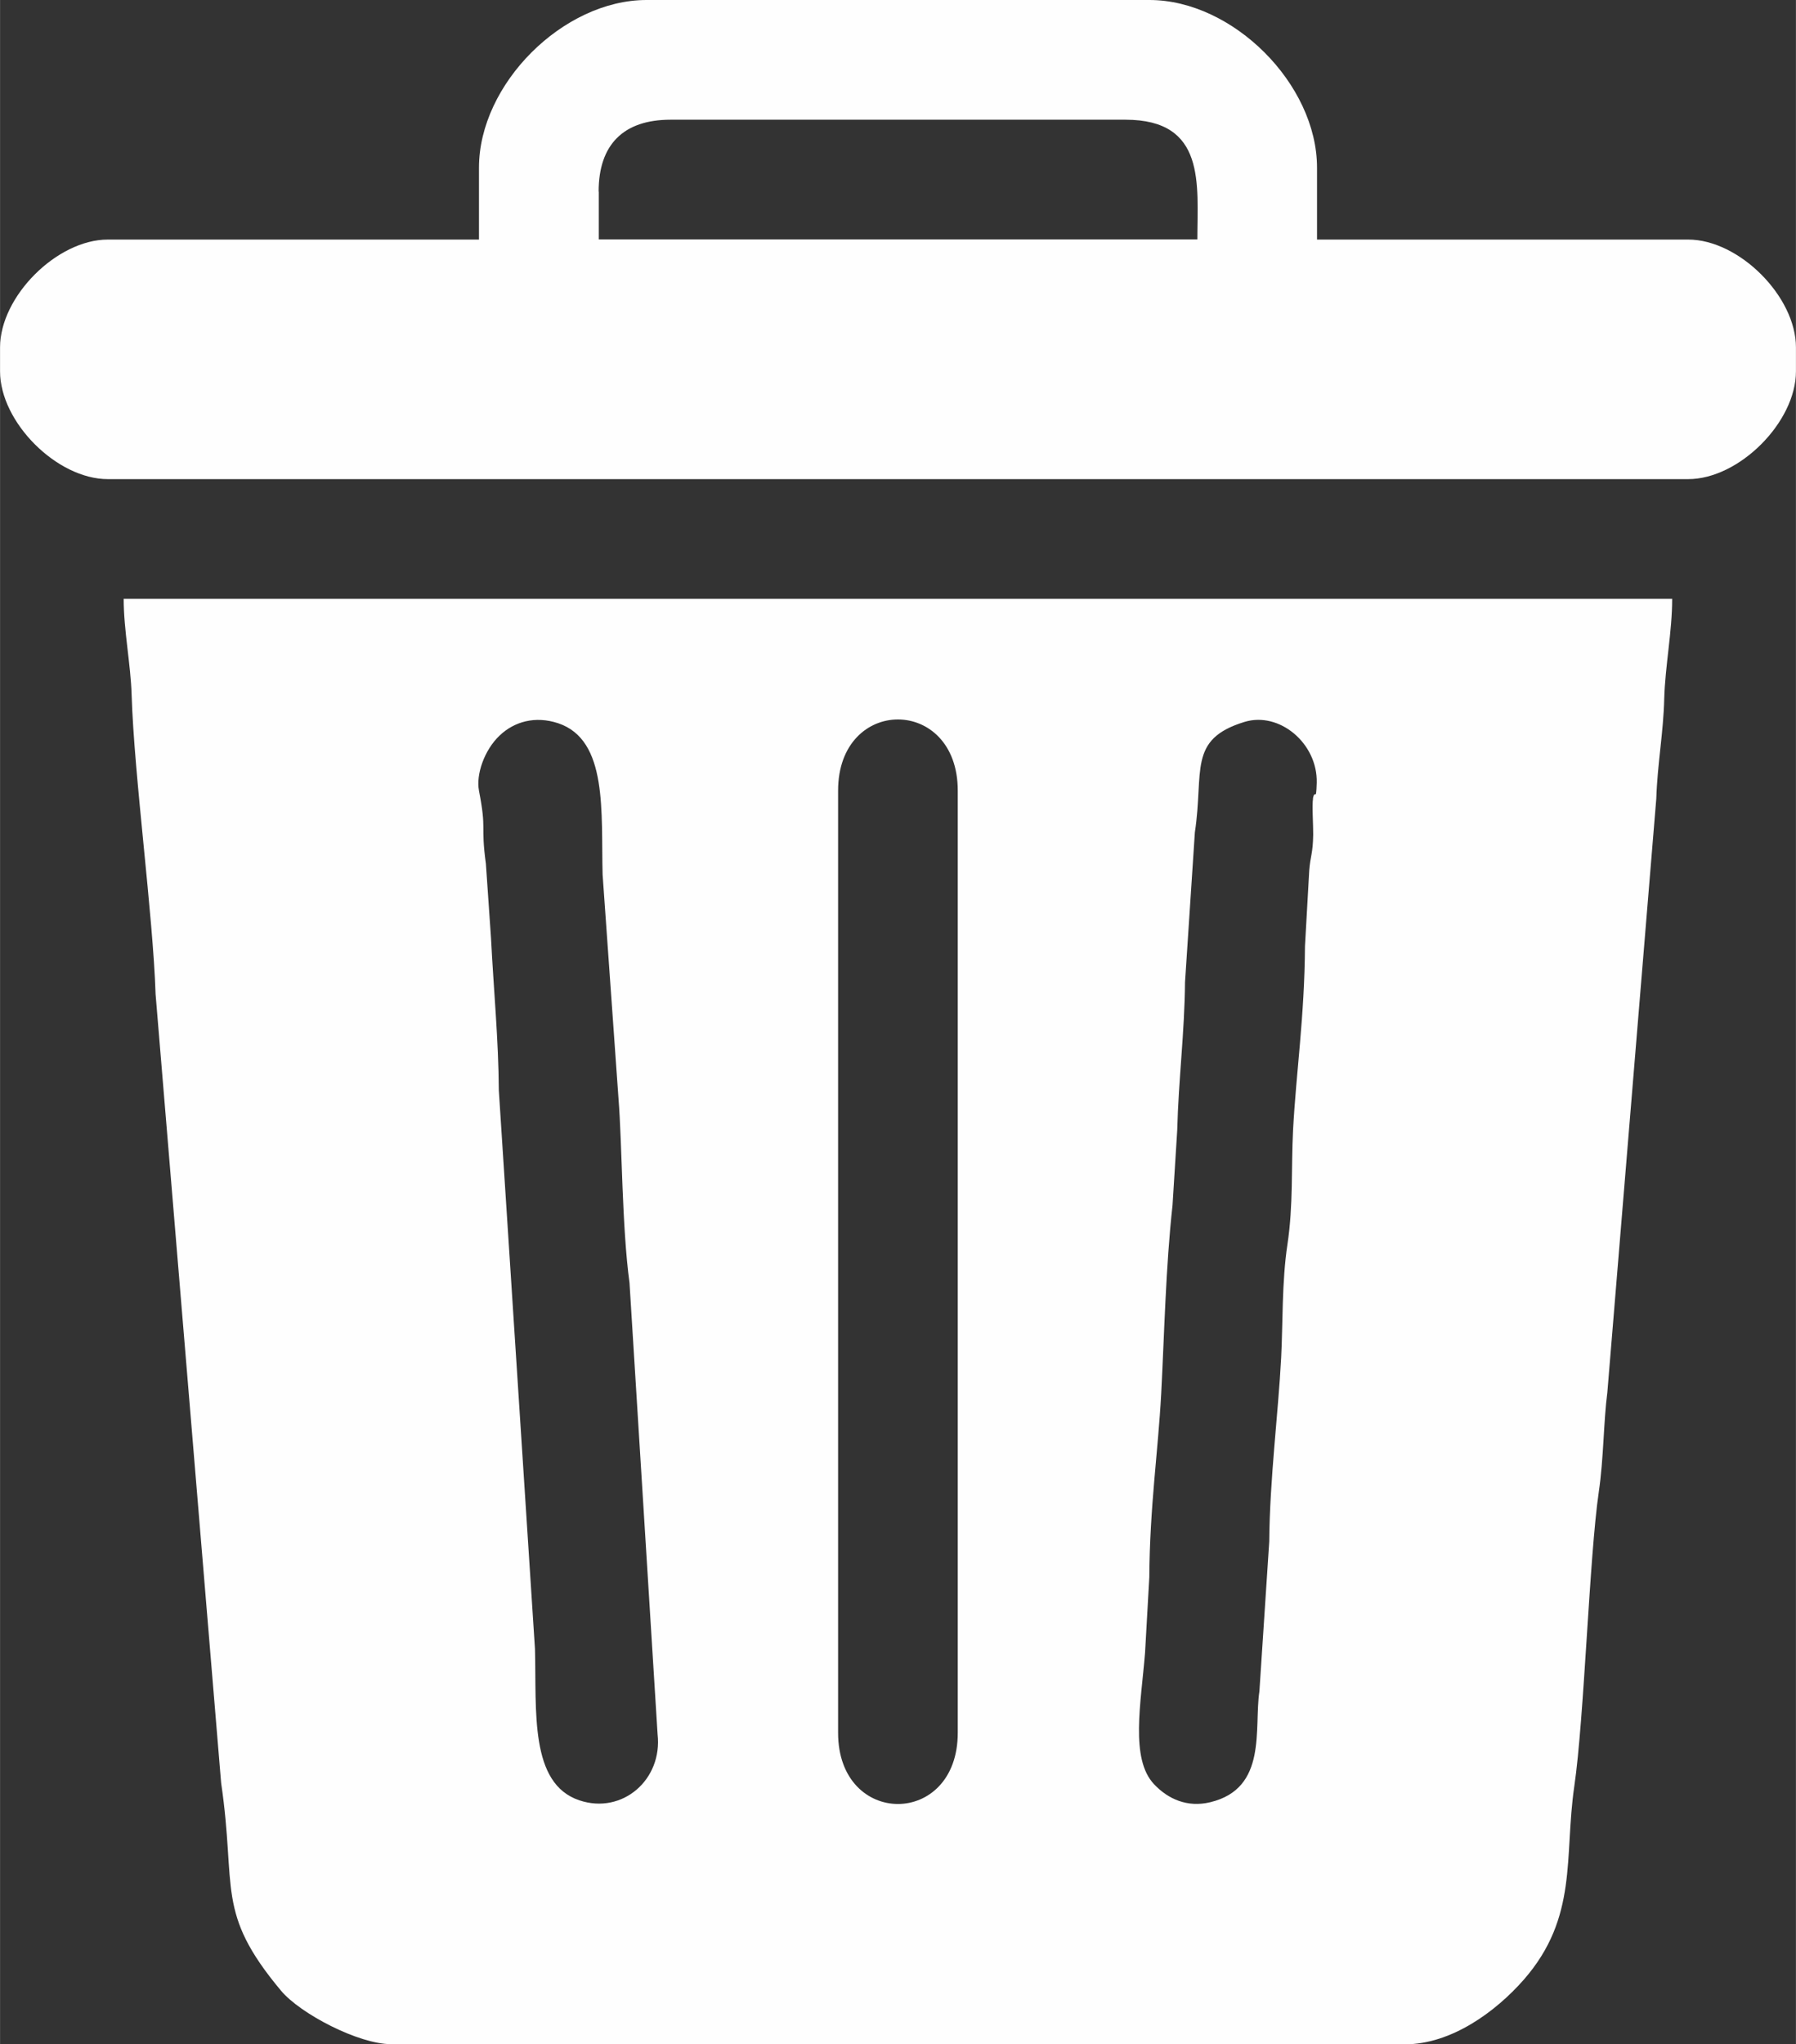
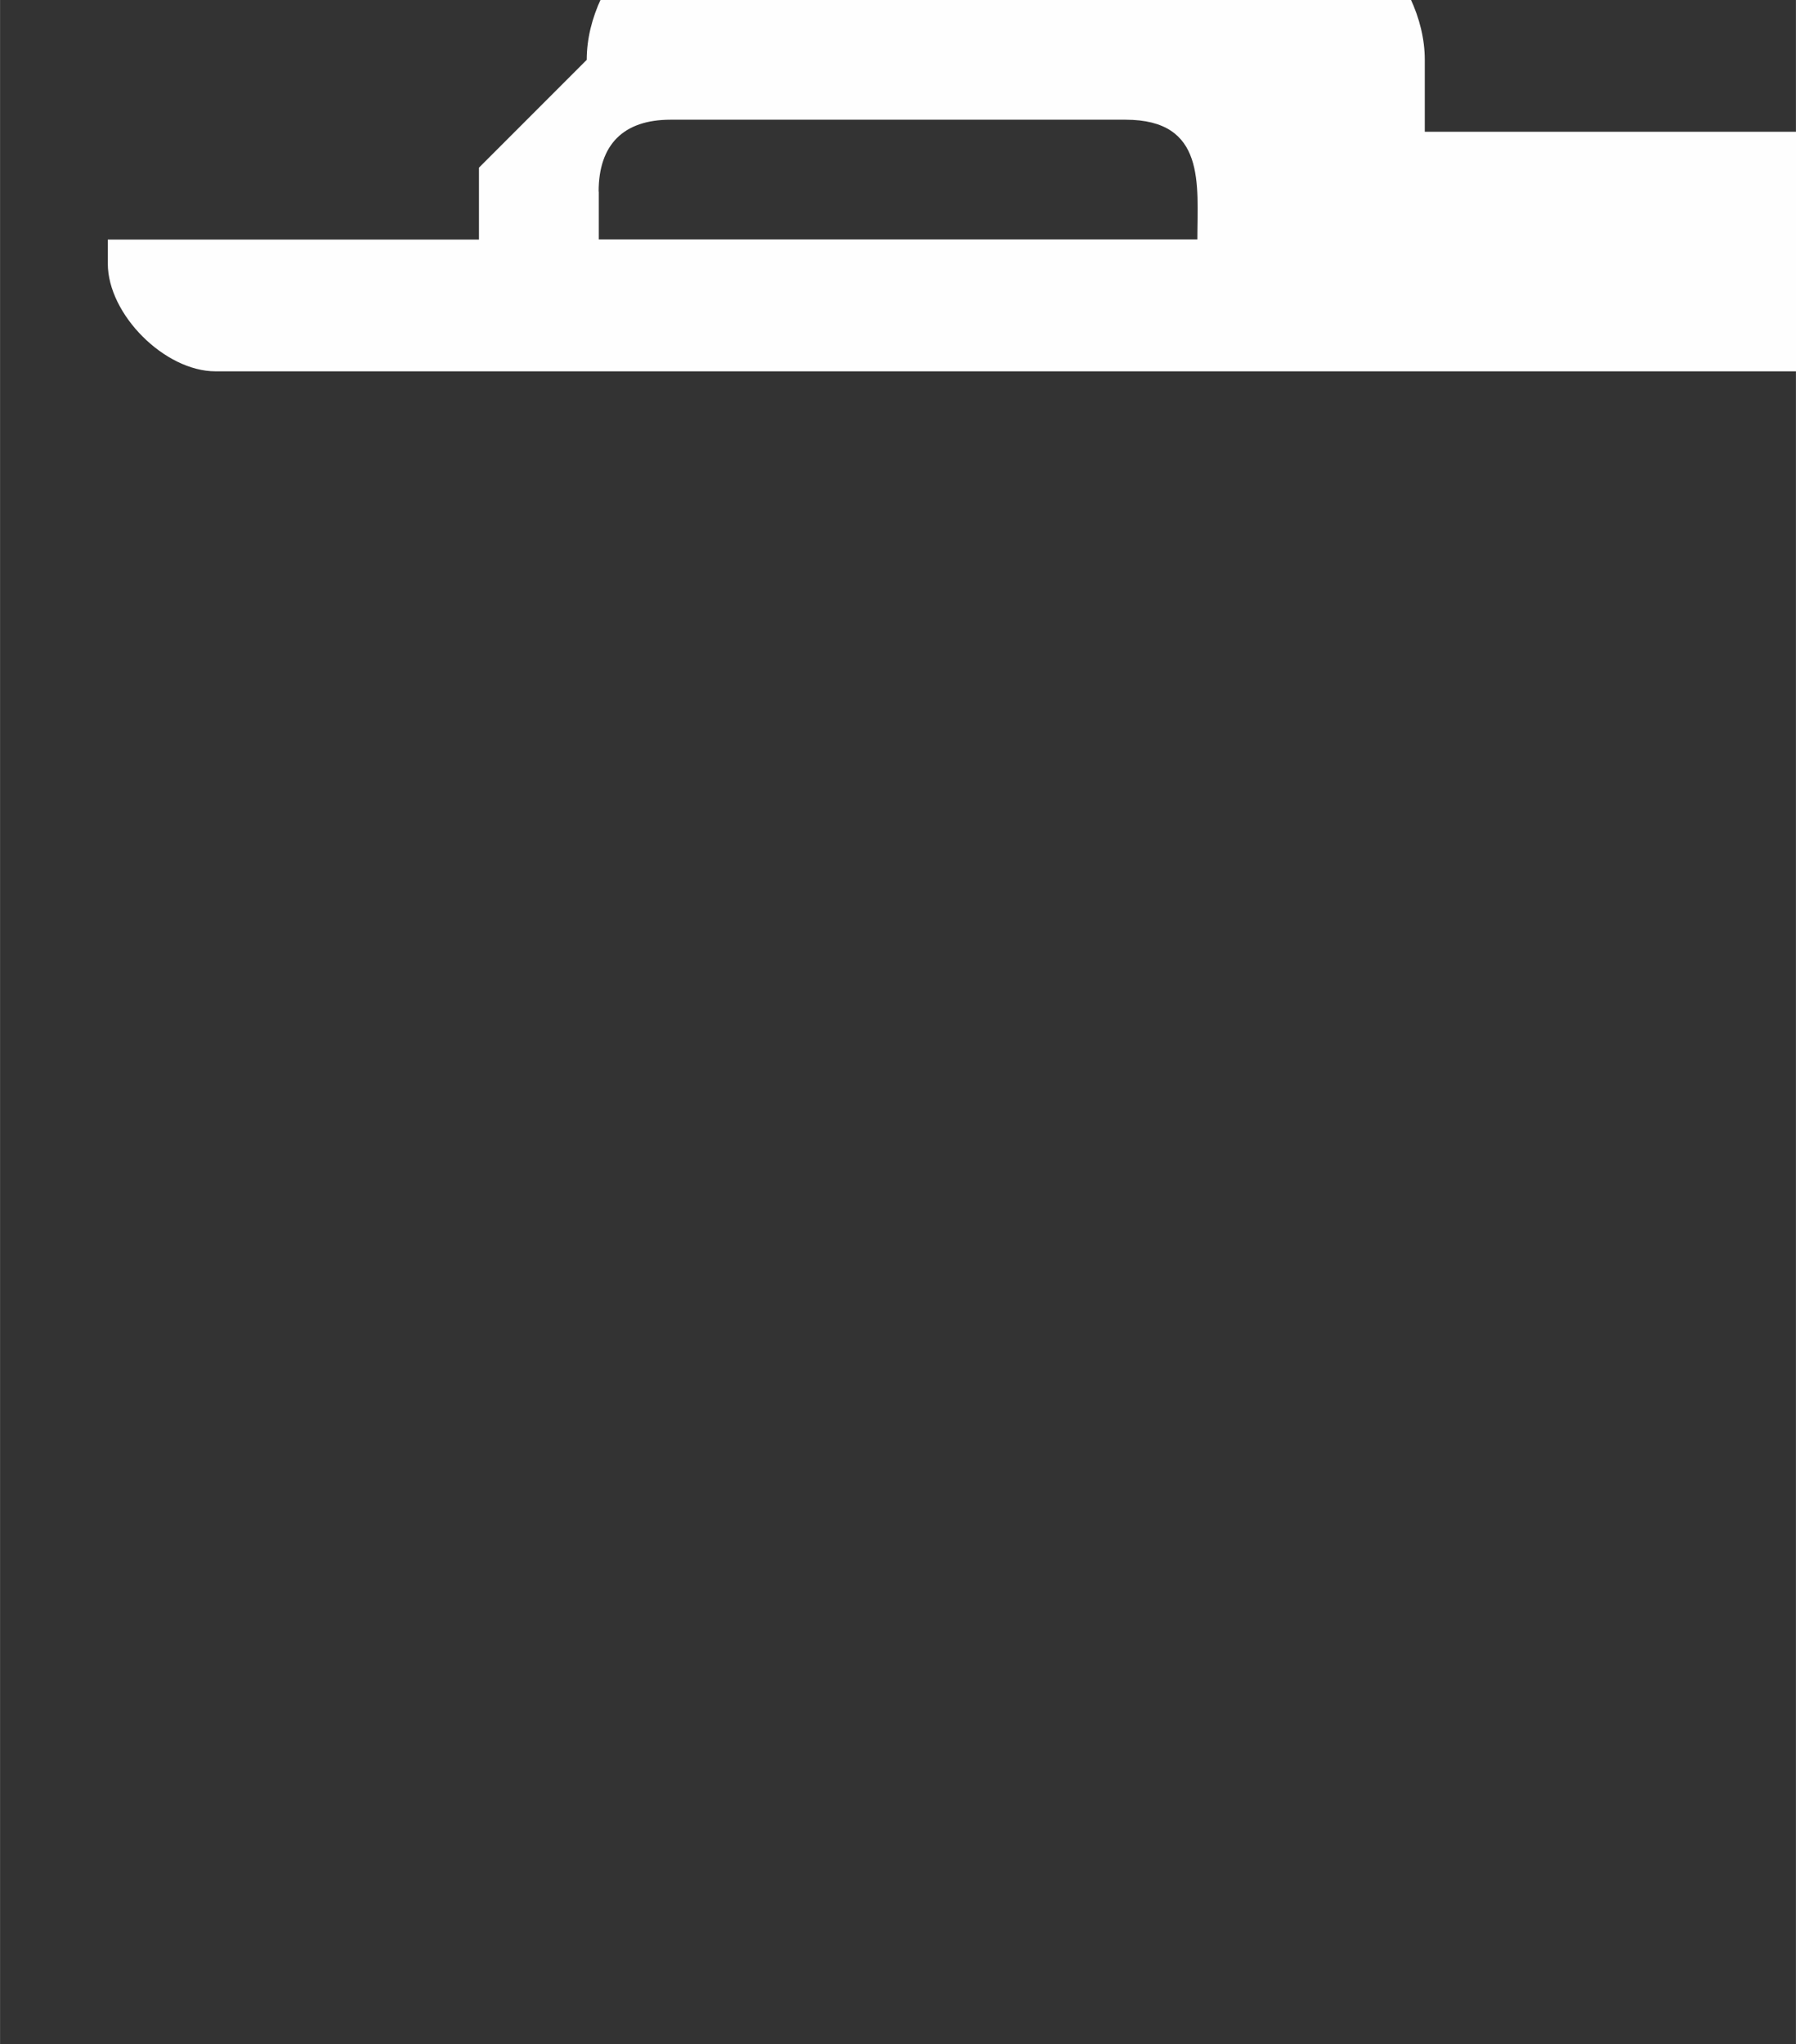
<svg xmlns="http://www.w3.org/2000/svg" xml:space="preserve" width="7.248mm" height="8.246mm" version="1.1" style="shape-rendering:geometricPrecision; text-rendering:geometricPrecision; image-rendering:optimizeQuality; fill-rule:evenodd; clip-rule:evenodd" viewBox="0 0 122.17 139">
  <rect x="0" y="0" width="122.17" height="139" fill="#333333" stroke="none" />
  <defs>
    <style type="text/css">
   
    .fil0 {fill:#FEFEFE}
   
  </style>
  </defs>
  <g id="Слой_x0020_1">
    <g id="_2943380125568">
      <g>
-         <path class="fil0" d="M57.01 117.83l0 -64.07c0,-6.45 8.14,-6.45 8.14,0l0 64.07c0,6.45 -8.14,6.45 -8.14,0zm32.31 -63.53c-0.08,0.42 0.02,1.92 0.01,2.45 -0.02,1.31 -0.19,1.42 -0.27,2.45l-0.29 5.14c-0.03,4.8 -0.6,8.56 -0.81,12.5 -0.13,2.56 0.02,5.1 -0.38,7.76 -0.39,2.57 -0.31,5.46 -0.43,7.72 -0.19,3.71 -0.78,8.28 -0.81,12.5l-0.67 10.19c-0.38,2.51 0.58,6.6 -3.35,7.54 -1.55,0.37 -2.86,-0.21 -3.82,-1.23 -1.63,-1.73 -0.89,-5.48 -0.61,-8.92l0.29 -5.14c0.03,-4.8 0.6,-8.56 0.81,-12.5 0.21,-4 0.31,-8.65 0.77,-12.8l0.32 -5.11c0.09,-3.5 0.5,-6.63 0.53,-10.06l0.67 -10.19c0.63,-4.14 -0.51,-6.32 3.37,-7.51 2.38,-0.73 4.99,1.46 4.92,4.14 -0.04,1.41 -0.12,0.34 -0.26,1.08zm-56.74 -0.54c-0.21,-1.07 0.35,-2.75 1.41,-3.75 0.99,-0.94 2.41,-1.35 3.98,-0.83 3.4,1.14 2.91,6.06 3.02,10.29l1.08 15.21c0.25,3.11 0.23,8.72 0.75,12.55l1.91 30.69c0.35,3.09 -2.39,5.48 -5.32,4.5 -3.4,-1.14 -2.91,-6.06 -3.02,-10.29l-2.46 -37.99c-0.02,-3.43 -0.35,-6.8 -0.53,-10.33l-0.35 -5.08c-0.37,-2.72 0.07,-2.19 -0.47,-4.96zm-5.97 85.25l68.96 0c3.16,0 6.19,-2.23 8.09,-4.4 3.71,-4.25 2.73,-8.35 3.43,-13.13 0.68,-4.64 1.02,-15.61 1.67,-20.05 0.33,-2.22 0.32,-4.77 0.58,-6.75l3.33 -40.38c0.07,-2.3 0.49,-4.55 0.54,-6.79 0.06,-2.22 0.54,-4.55 0.54,-6.79l-105.34 0c0,2.14 0.48,4.46 0.54,6.52 0.17,5.51 1.46,14.99 1.63,20.36l4.46 53.64c1.06,7.2 -0.41,8.76 4.07,14.12 1.31,1.57 5.28,3.64 7.49,3.64z" />
-         <path class="fil0" d="M40.72 13.03c0,-3.2 1.69,-4.89 4.89,-4.89l30.95 0c5.5,0 4.89,4.4 4.89,8.14l-40.72 0 0 -3.26zm-8.14 -1.63l0 4.89 -25.25 0c-3.46,0 -7.33,3.87 -7.33,7.33l0 1.63c0,3.46 3.87,7.33 7.33,7.33l107.51 0c3.46,0 7.33,-3.87 7.33,-7.33l0 -1.63c0,-3.46 -3.87,-7.33 -7.33,-7.33l-25.25 0 0 -4.89c0,-5.68 -5.72,-11.4 -11.4,-11.4l-34.21 0c-5.68,0 -11.4,5.72 -11.4,11.4z" />
+         <path class="fil0" d="M40.72 13.03c0,-3.2 1.69,-4.89 4.89,-4.89l30.95 0c5.5,0 4.89,4.4 4.89,8.14l-40.72 0 0 -3.26zm-8.14 -1.63l0 4.89 -25.25 0l0 1.63c0,3.46 3.87,7.33 7.33,7.33l107.51 0c3.46,0 7.33,-3.87 7.33,-7.33l0 -1.63c0,-3.46 -3.87,-7.33 -7.33,-7.33l-25.25 0 0 -4.89c0,-5.68 -5.72,-11.4 -11.4,-11.4l-34.21 0c-5.68,0 -11.4,5.72 -11.4,11.4z" />
      </g>
    </g>
  </g>
</svg>